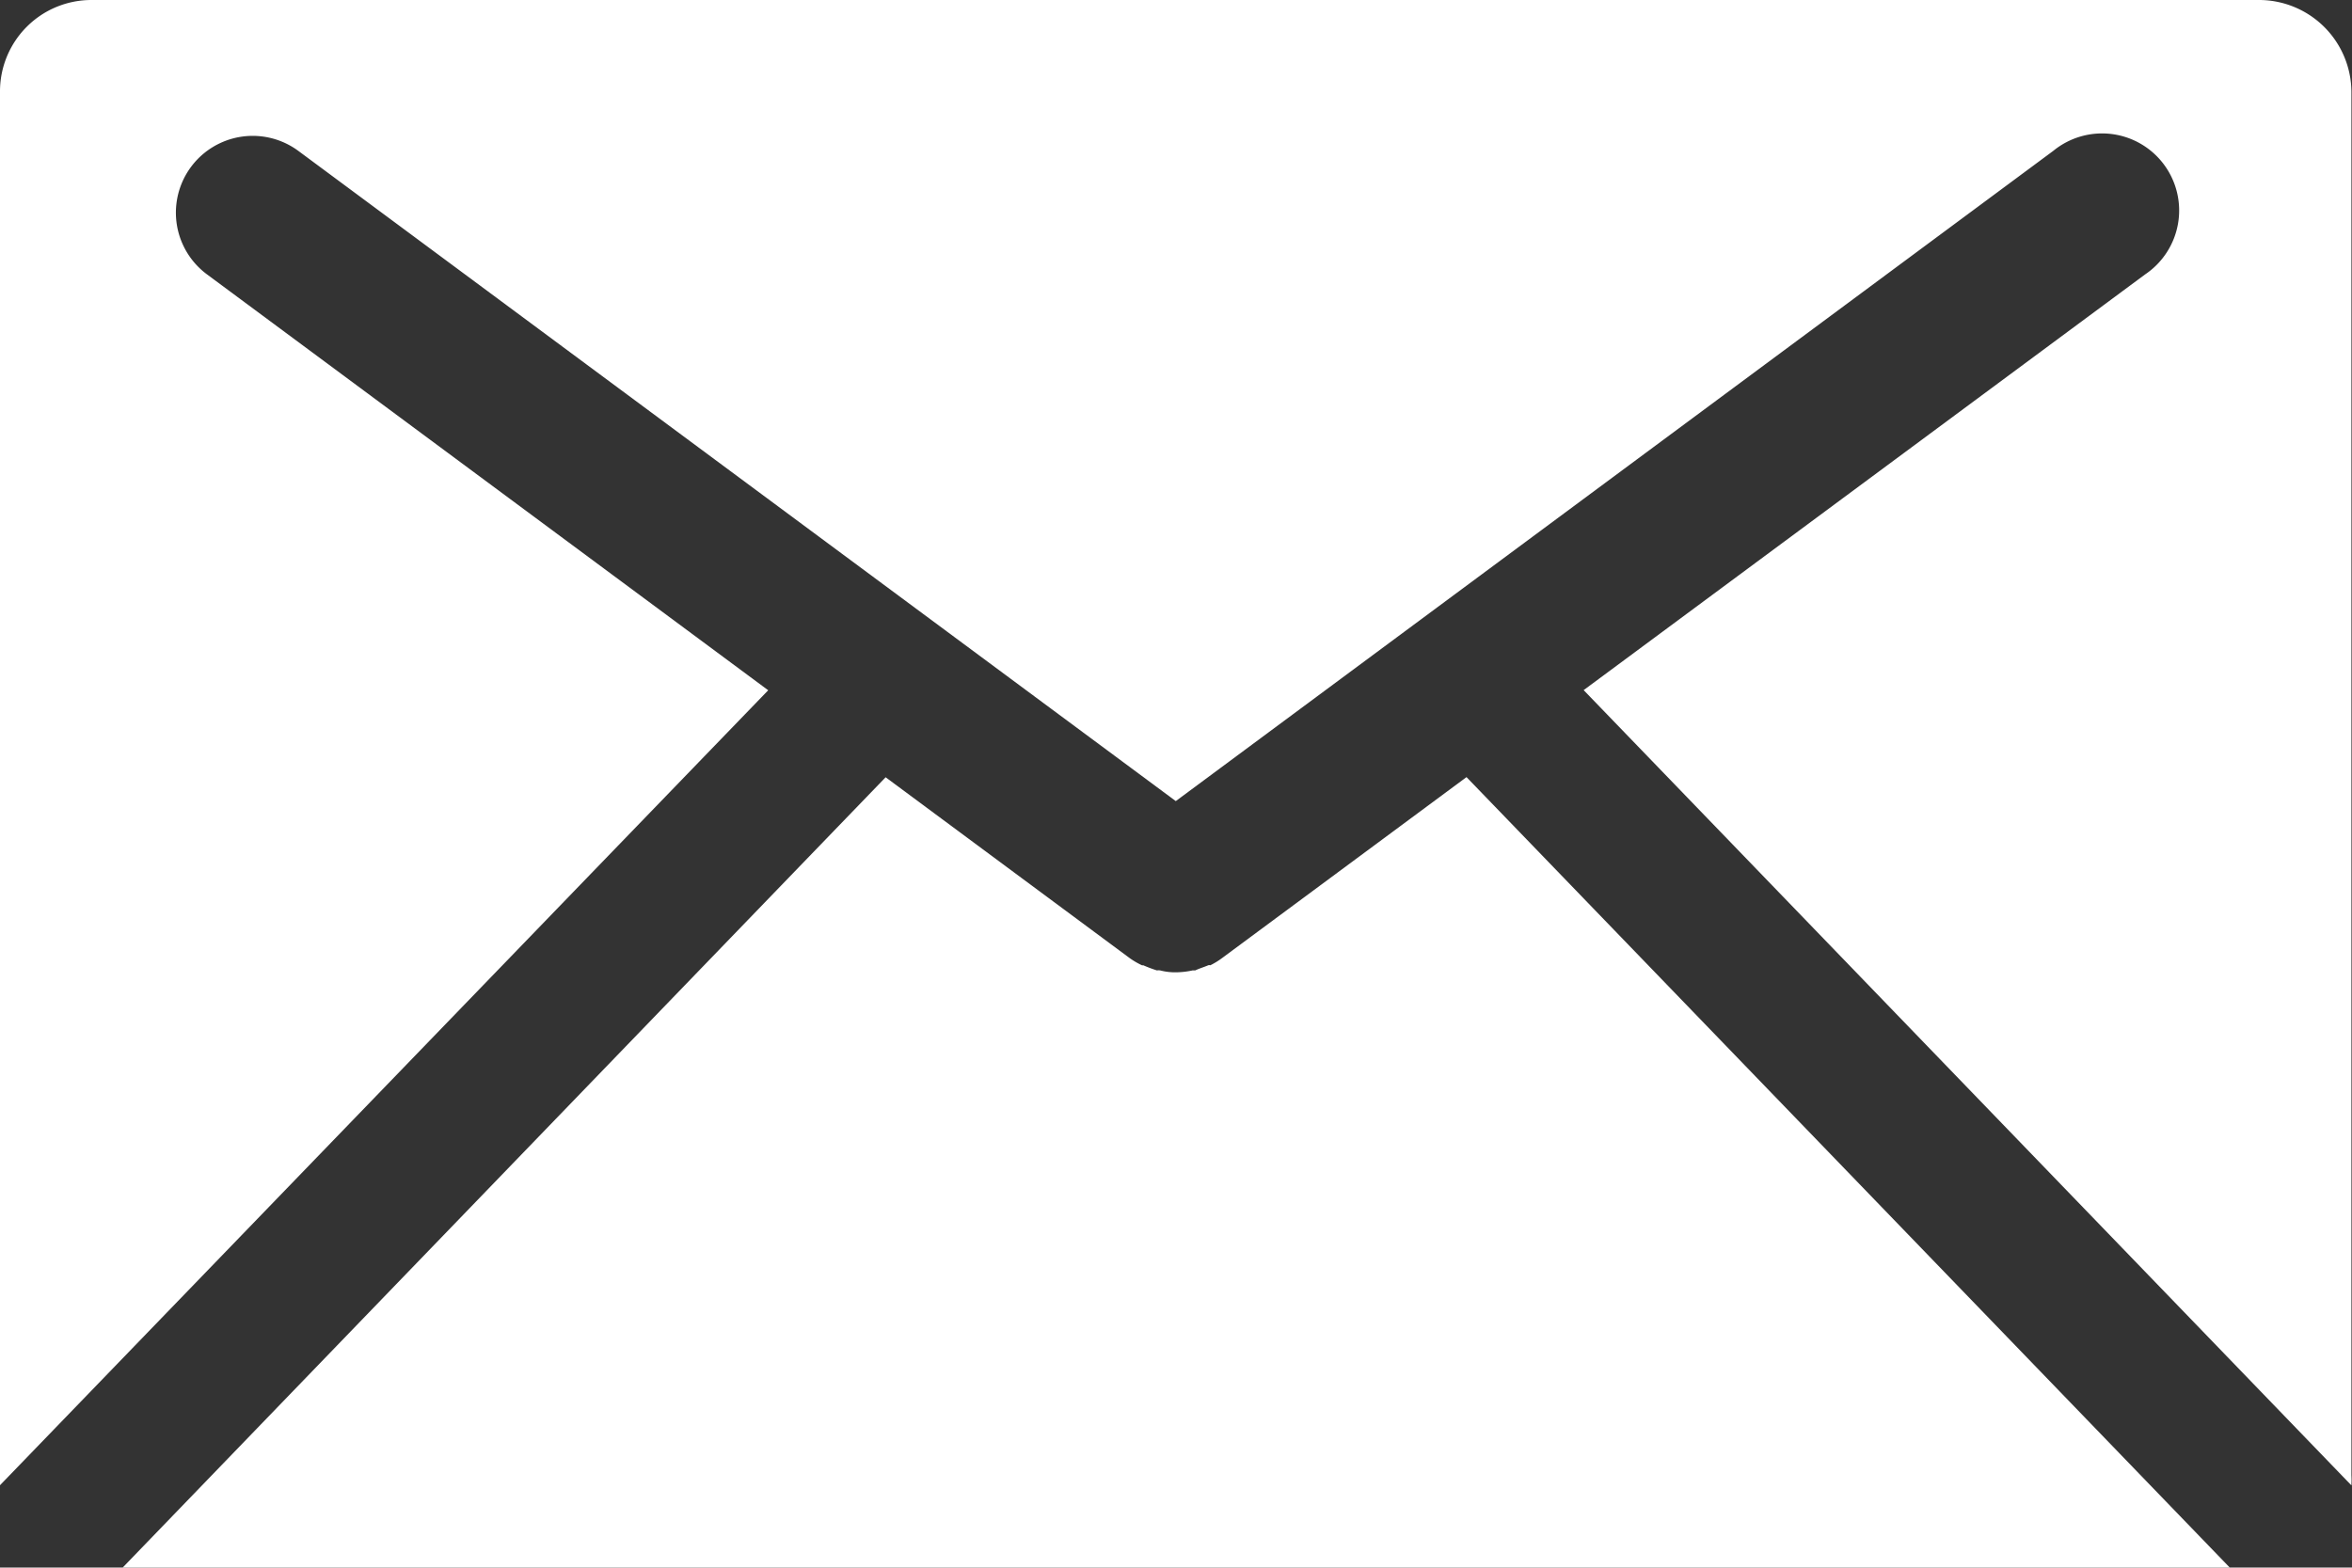
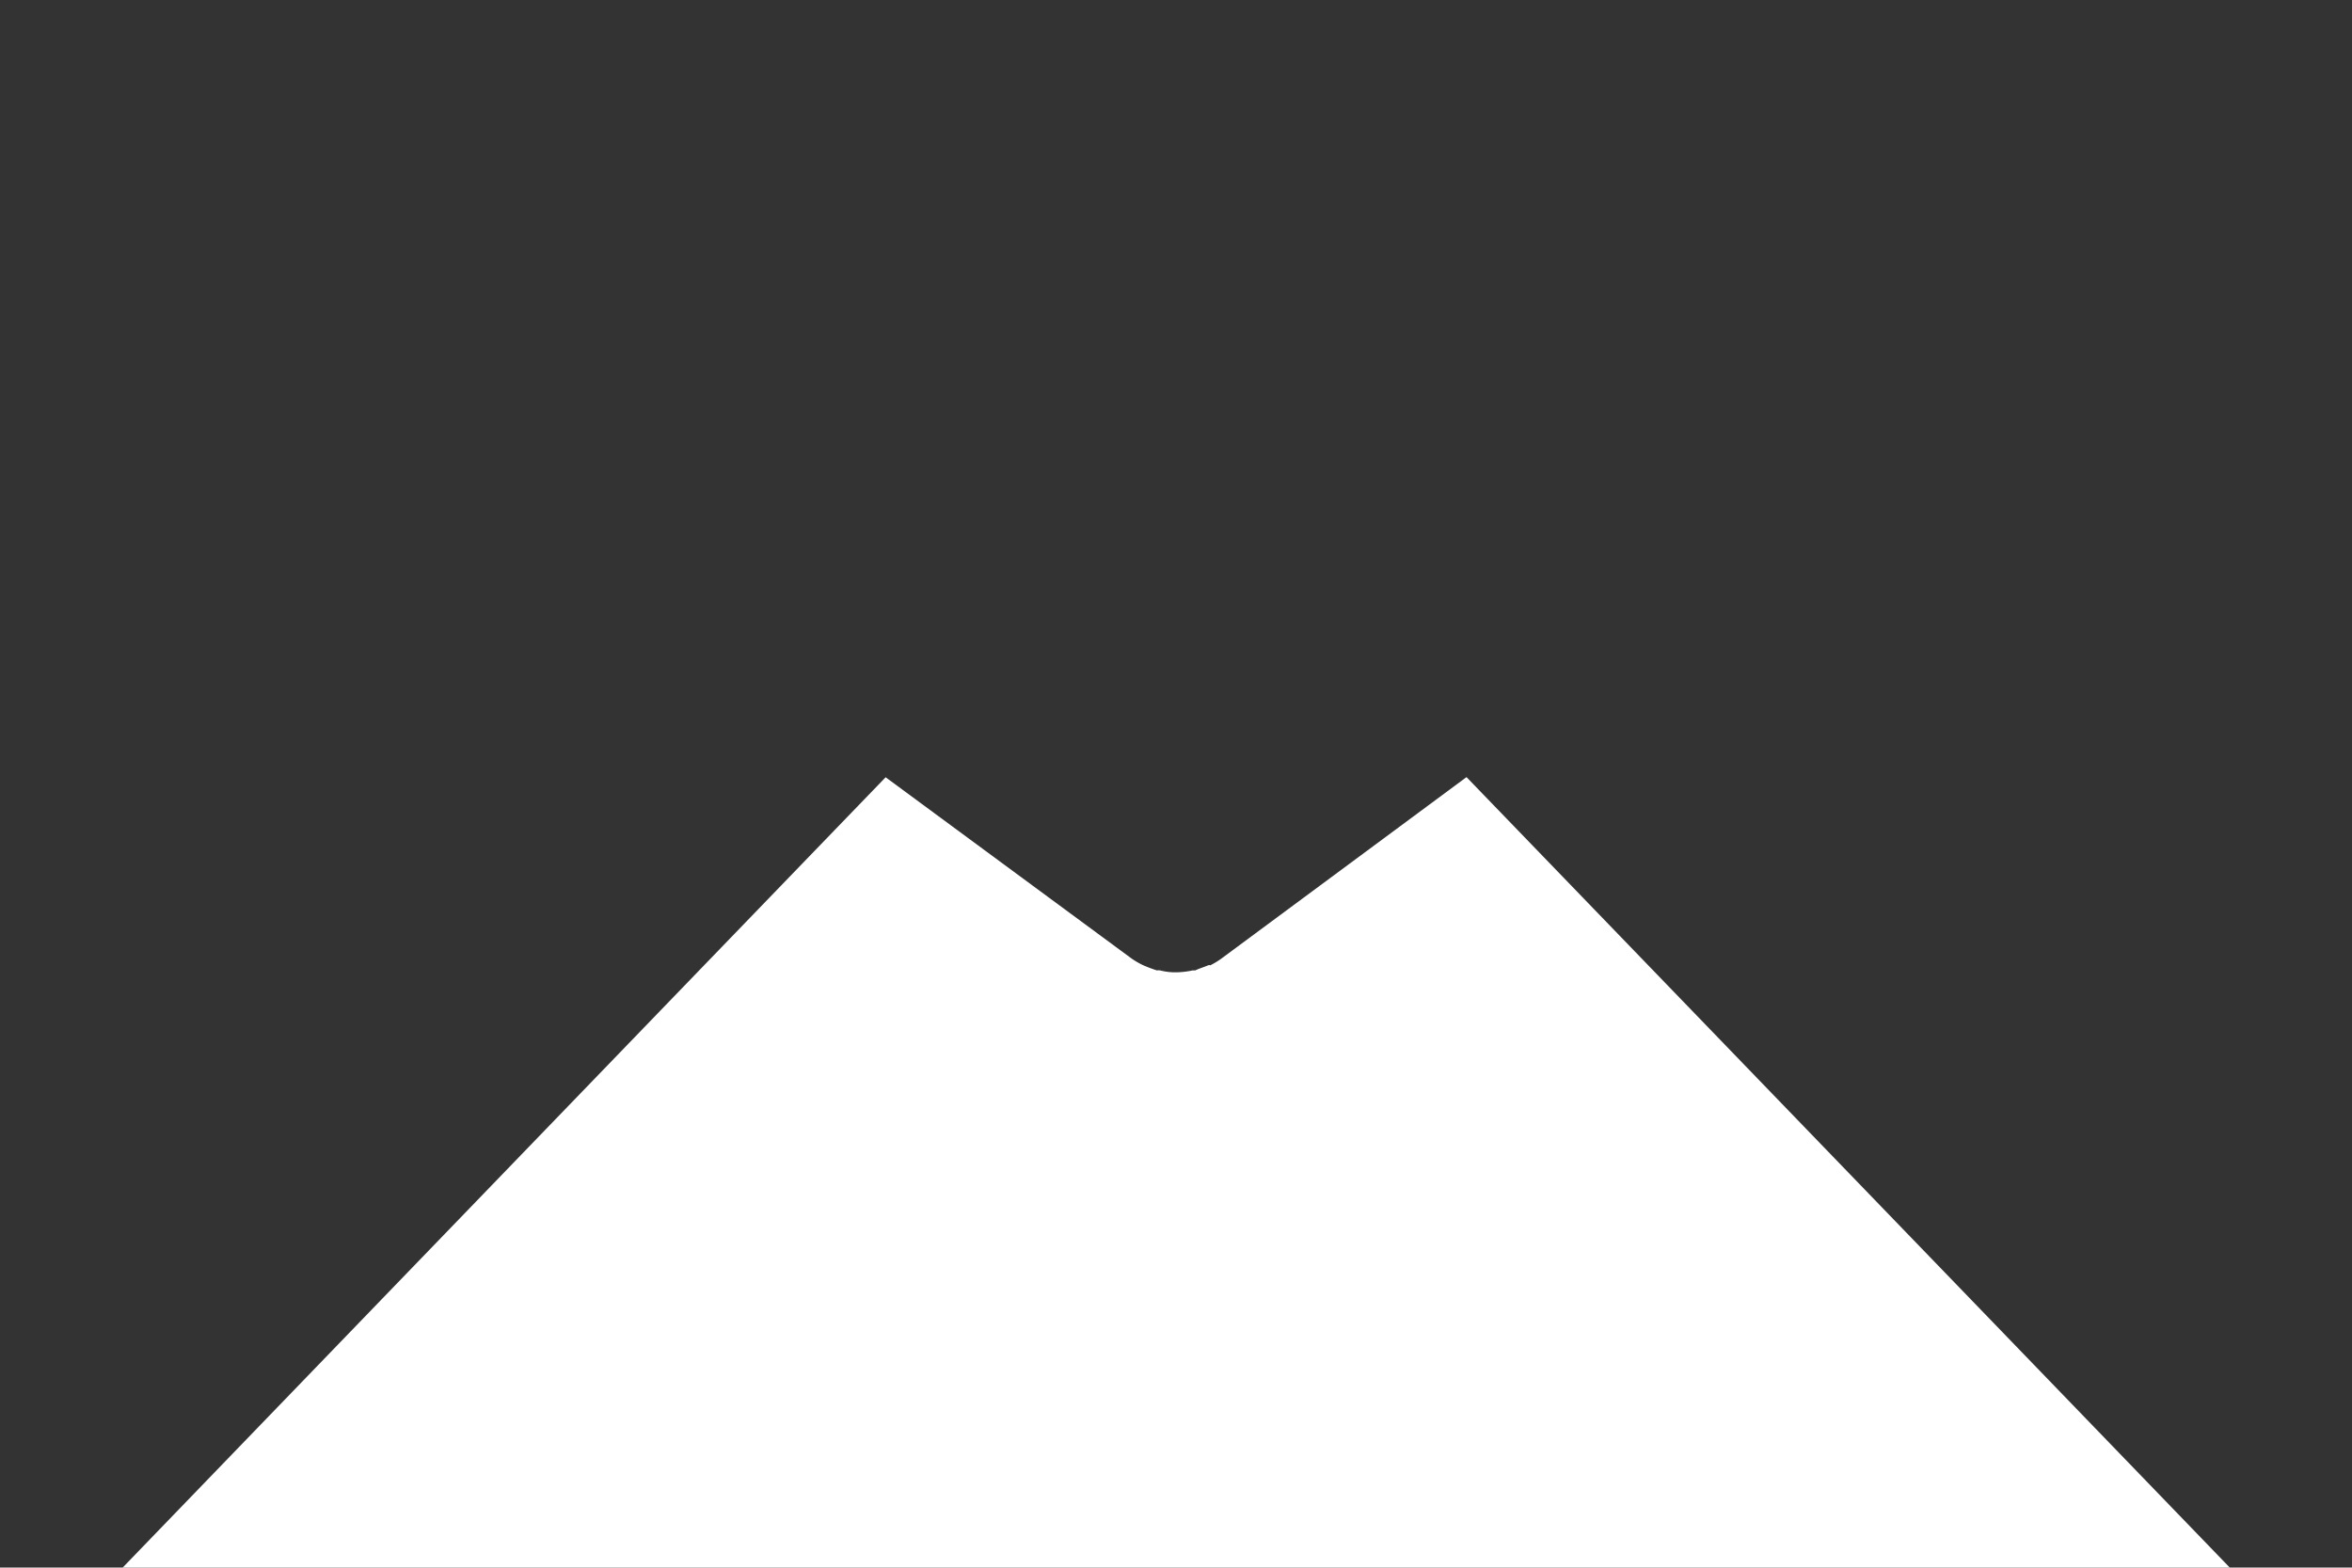
<svg xmlns="http://www.w3.org/2000/svg" id="nav_icon_mail_sp" width="16.083" height="10.721" viewBox="0 0 16.083 10.721">
  <rect x="0" y="0" width="16.083" height="10.721" fill="#333333" stroke="none" />
  <defs>
    <clipPath id="clip-path">
      <rect id="長方形_830" data-name="長方形 830" width="16.083" height="10.721" fill="none" />
    </clipPath>
  </defs>
  <g id="グループ_45" data-name="グループ 45" transform="translate(0 0)" clip-path="url(#clip-path)">
-     <path id="パス_20" data-name="パス 20" d="M19,34.494l-5.219-5.406-1.672,1.238a.52.52,0,0,1-.08.049.022.022,0,0,0-.014,0c-.031.013-.062.022-.089.035l-.018,0a.568.568,0,0,1-.115.013.41.41,0,0,1-.107-.013.082.082,0,0,0-.022,0,.915.915,0,0,1-.093-.035l-.009,0a.537.537,0,0,1-.084-.049L9.809,29.089,4.592,34.494Z" transform="translate(-3.753 -23.773)" fill="#fff" />
-     <path id="パス_21" data-name="パス 21" d="M5.253,4.721,1.416,1.877a.525.525,0,1,1,.624-.845l6,4.447,6-4.447a.527.527,0,1,1,.628.845L10.829,4.72l5.25,5.439a.637.637,0,0,0,0-.07V.629A.632.632,0,0,0,15.45,0H.628A.625.625,0,0,0,0,.629v9.459a.692.692,0,0,0,0,.07Z" transform="translate(0 0)" fill="#fff" />
+     <path id="パス_20" data-name="パス 20" d="M19,34.494l-5.219-5.406-1.672,1.238a.52.52,0,0,1-.08.049.022.022,0,0,0-.014,0c-.031.013-.062.022-.089.035l-.018,0a.568.568,0,0,1-.115.013.41.41,0,0,1-.107-.013.082.082,0,0,0-.022,0,.915.915,0,0,1-.093-.035a.537.537,0,0,1-.084-.049L9.809,29.089,4.592,34.494Z" transform="translate(-3.753 -23.773)" fill="#fff" />
  </g>
</svg>